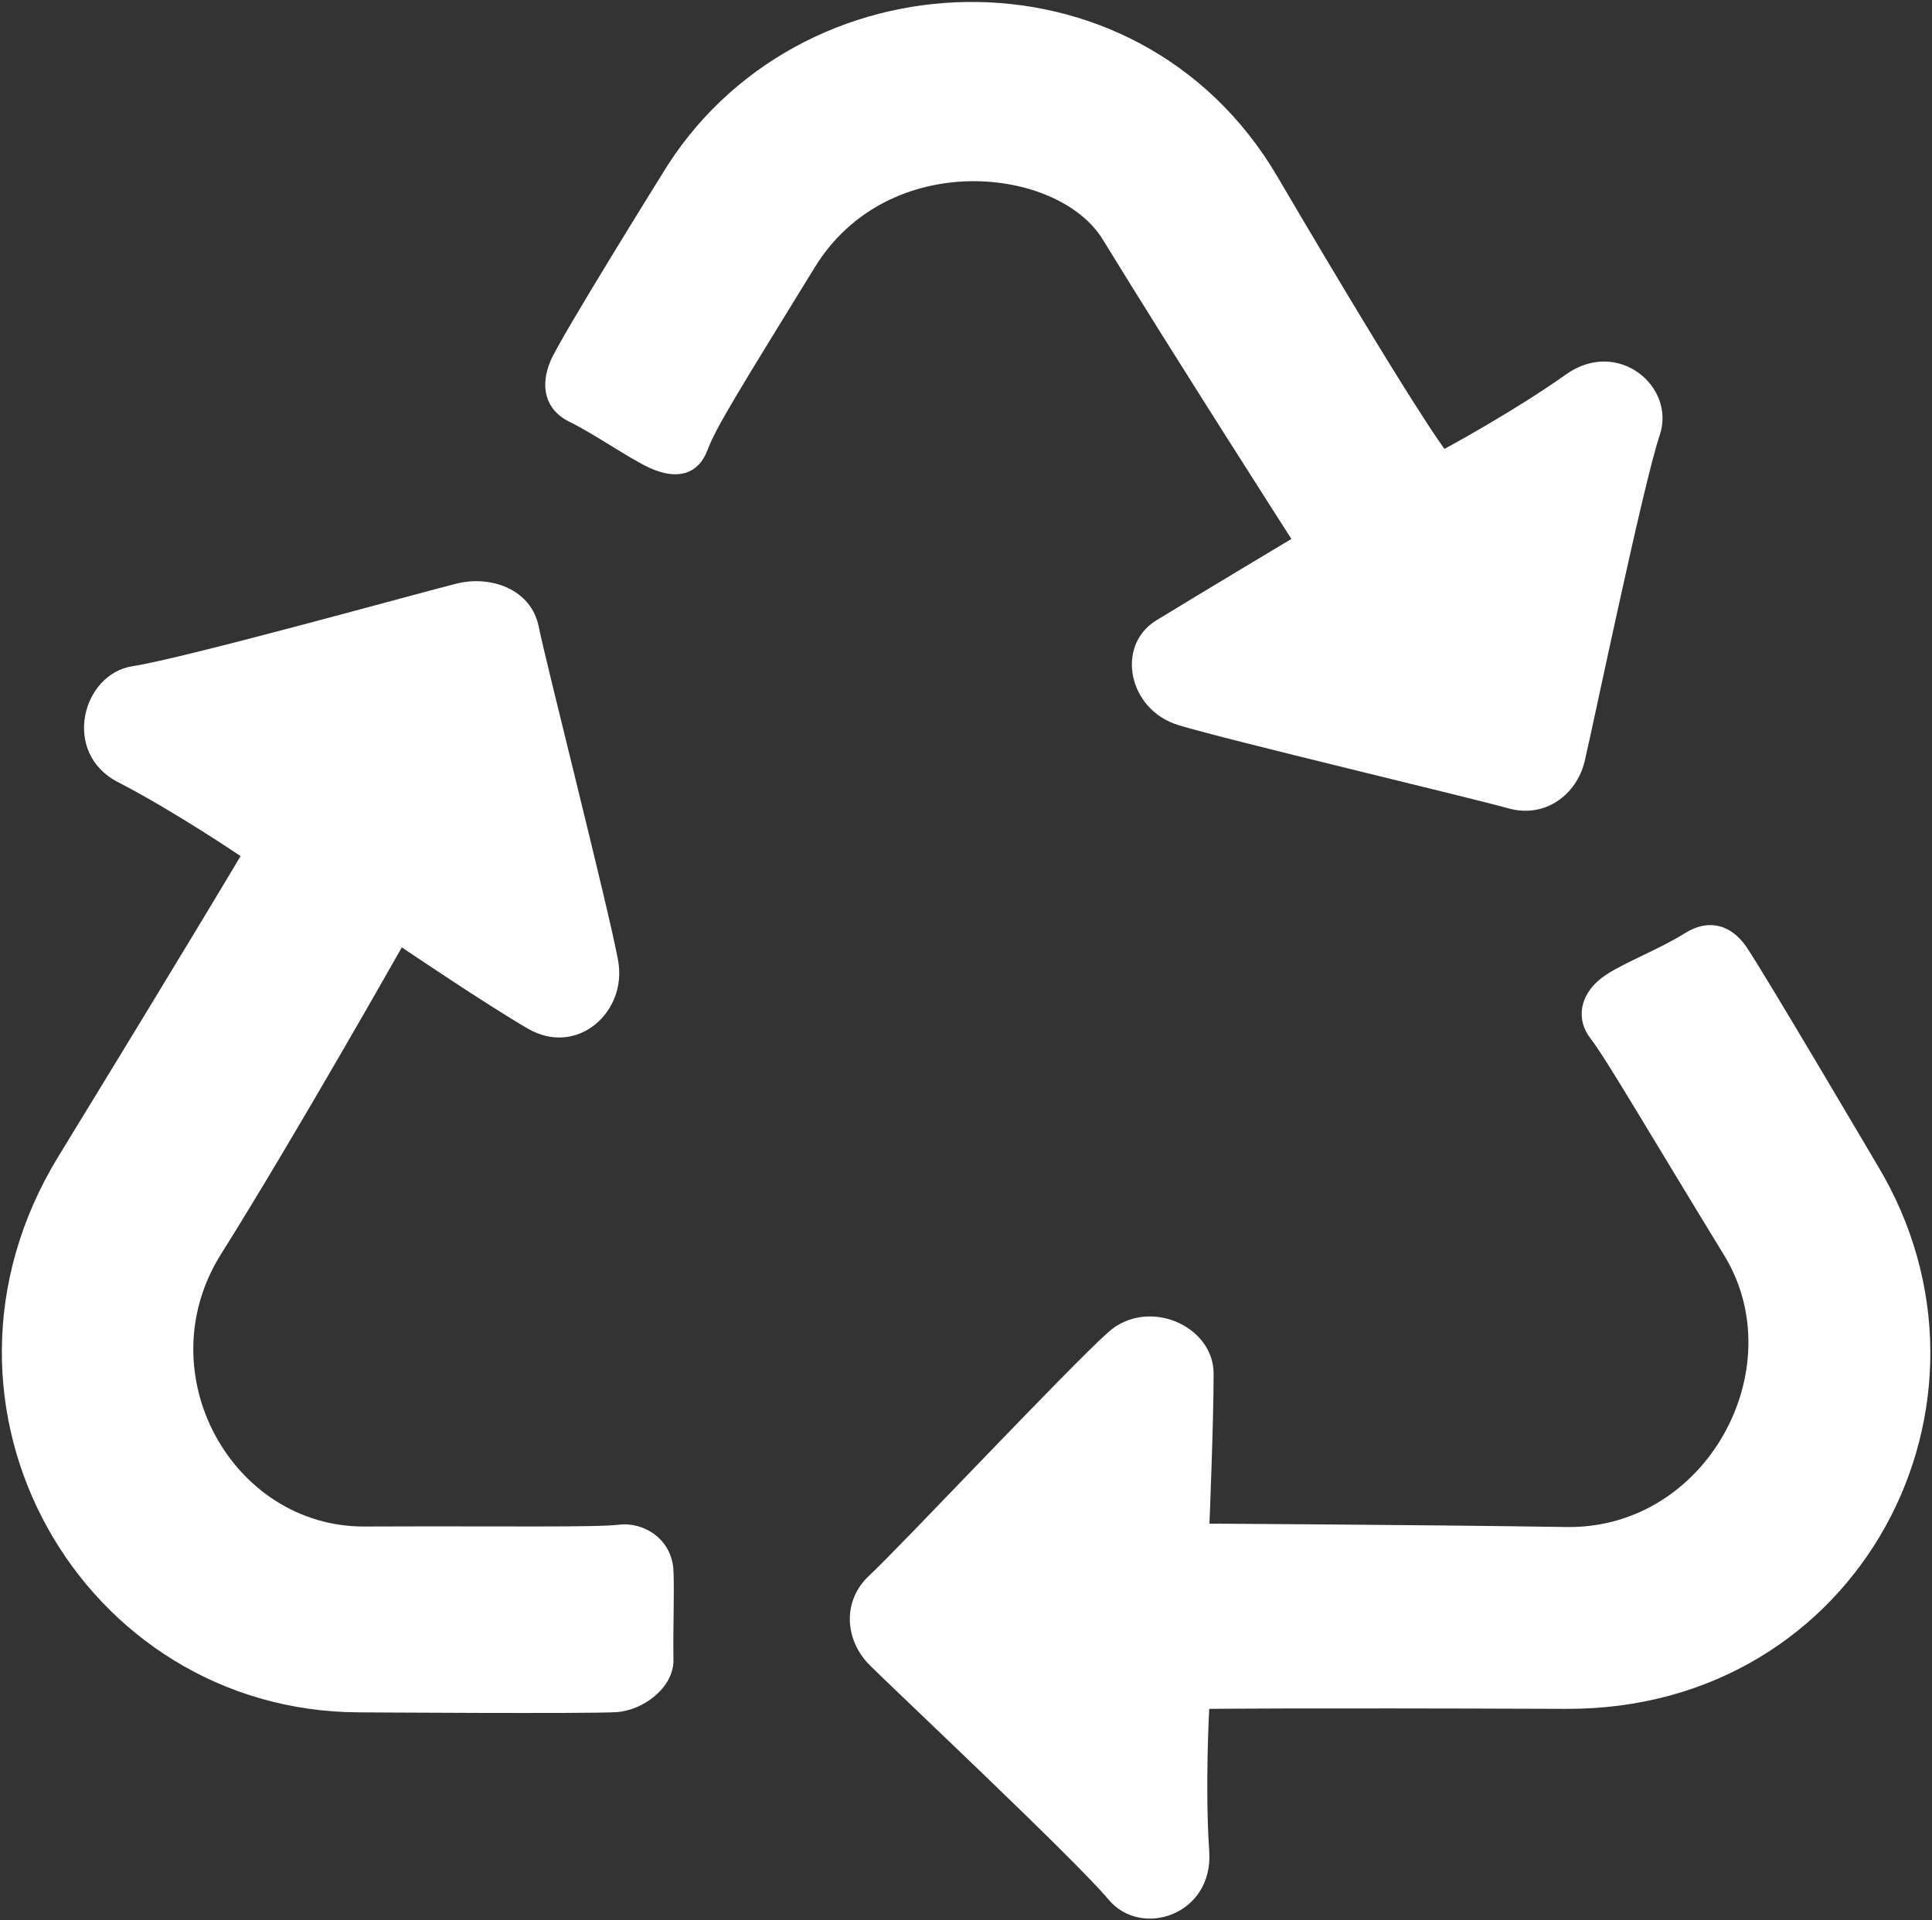
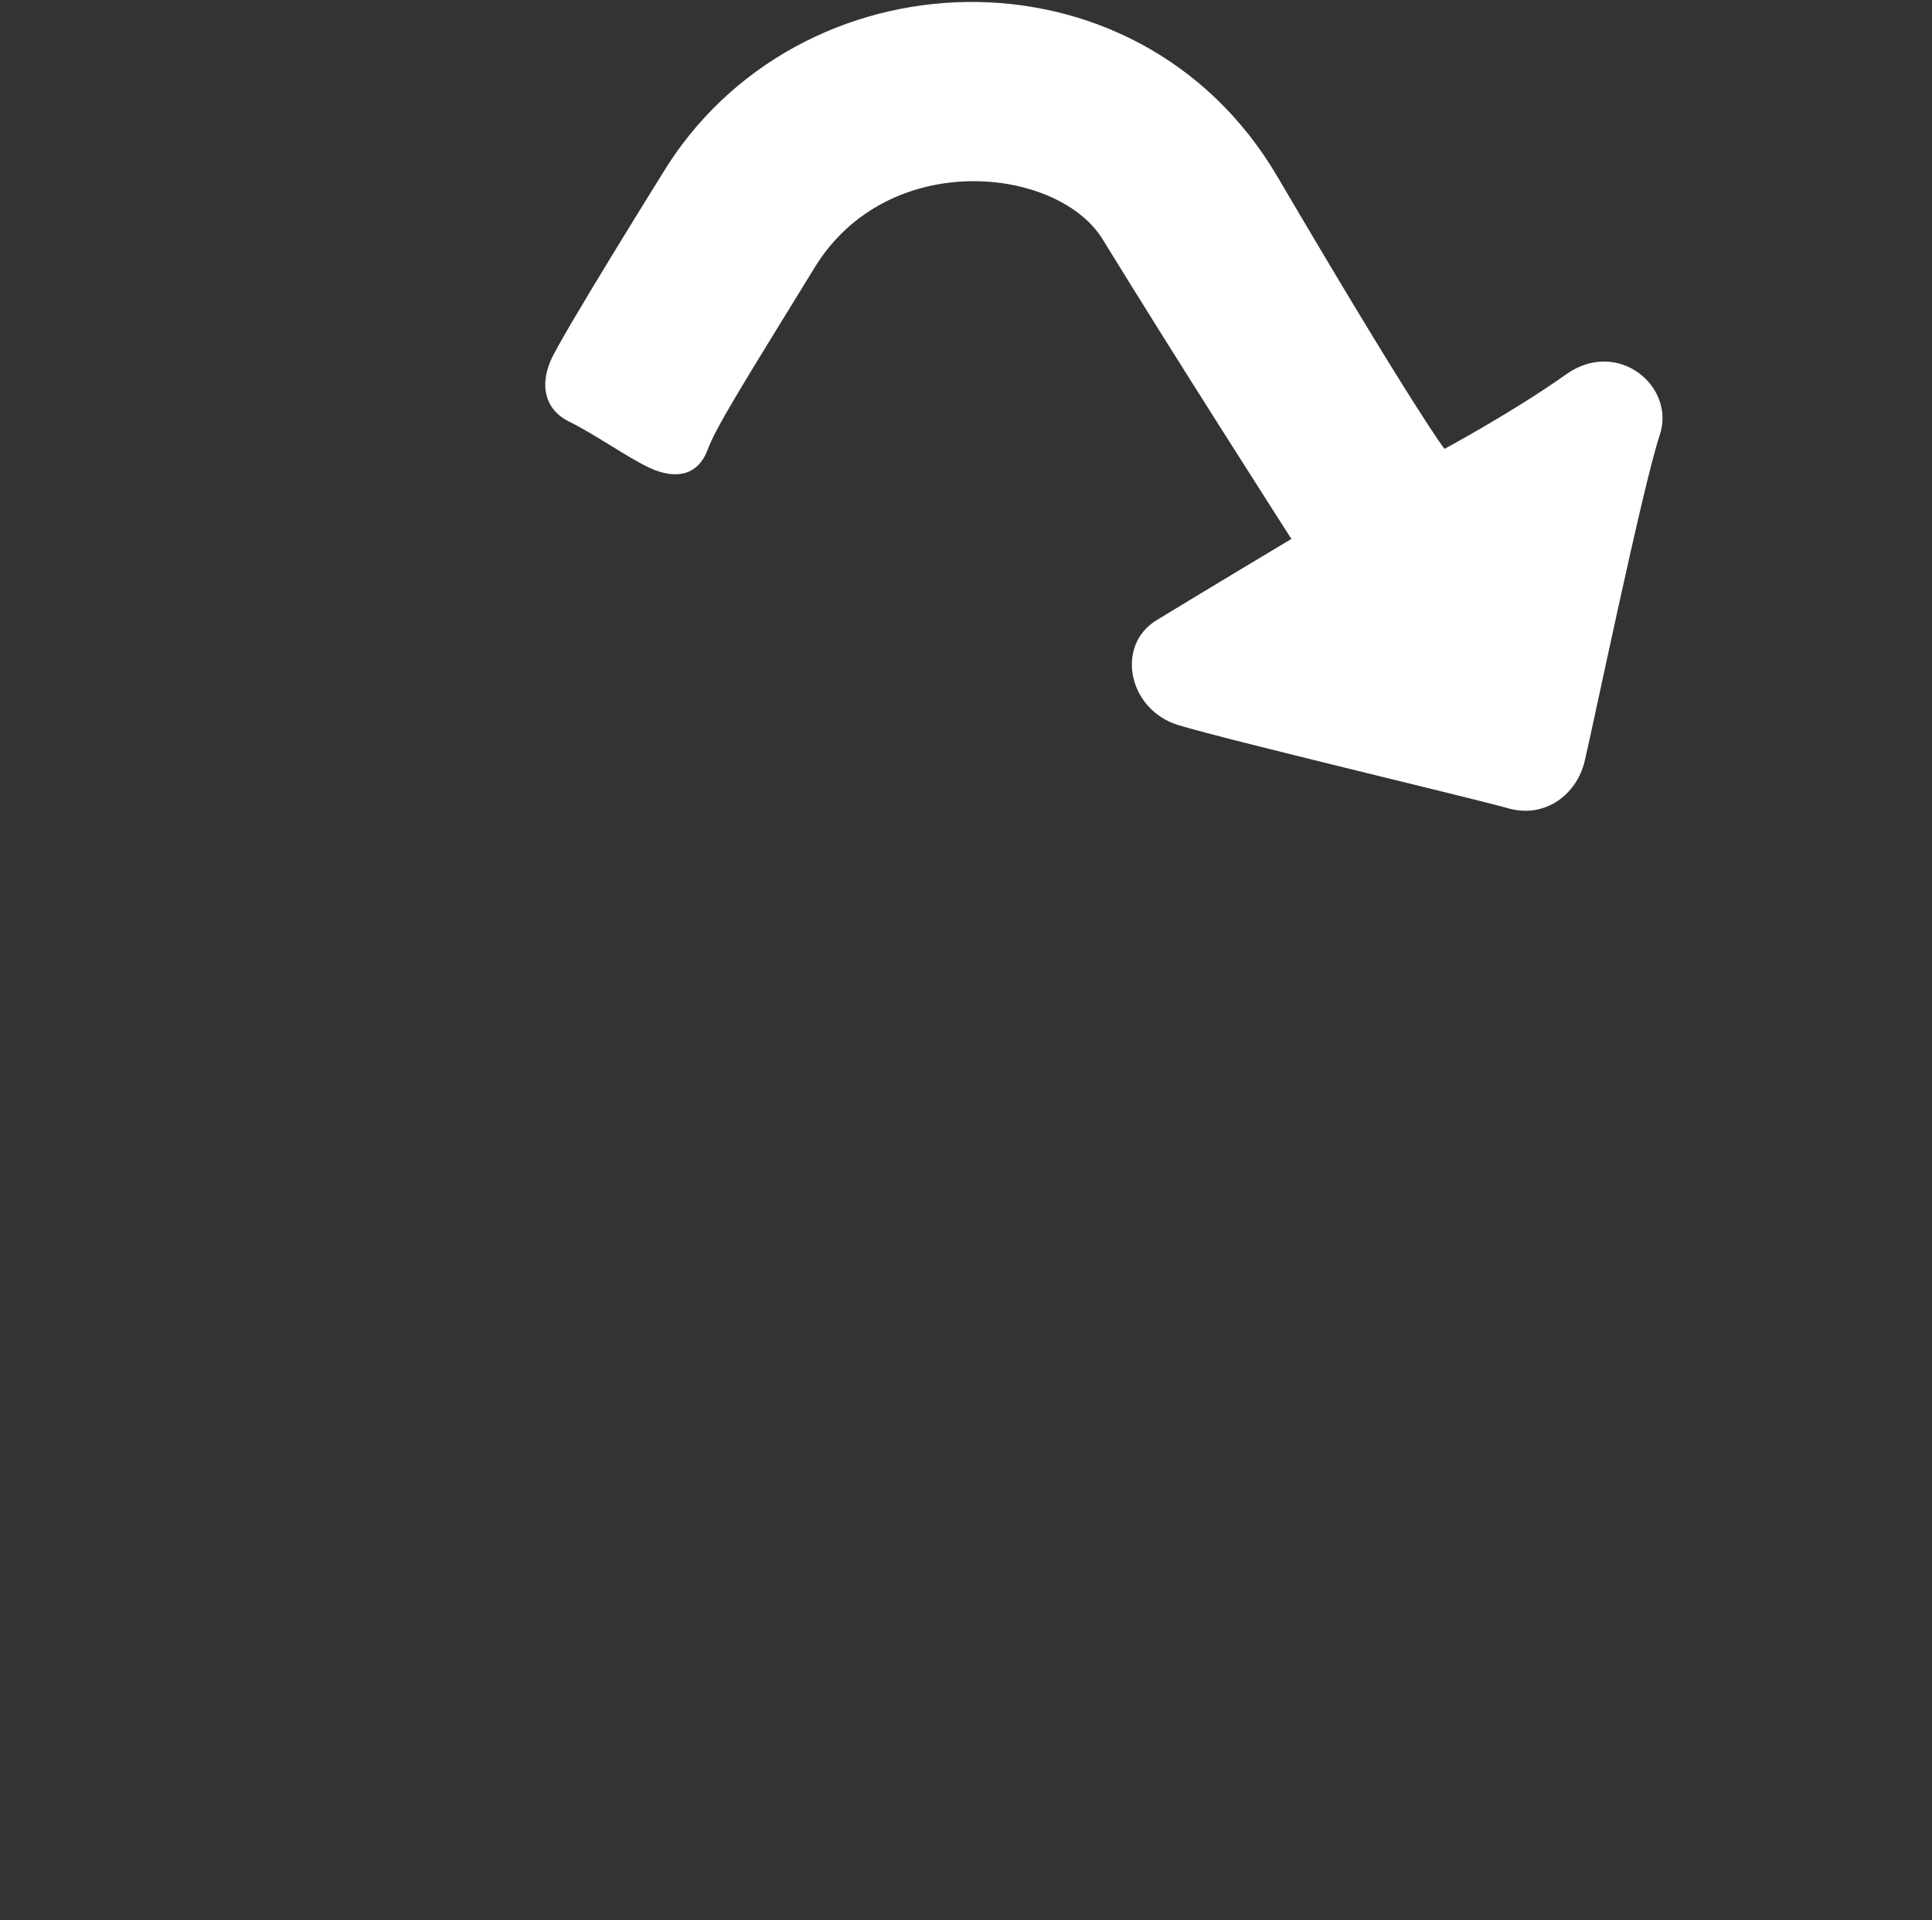
<svg xmlns="http://www.w3.org/2000/svg" version="1.1" id="Calque_1" x="0px" y="0px" width="440.833px" height="438.25px" viewBox="0 0 440.833 438.25" enable-background="new 0 0 440.833 438.25" xml:space="preserve">
  <rect x="0" y="0" width="440.833" height="438.25" fill="#333333" stroke="none" />
  <g>
-     <path fill="#FFFFFF" d="M428.416,266c32.5,54-4,124.25-71,124c-63.002-0.235-81.5,0.003-81.5,0.003s-1,17.997,0,32.497   s-15.5,20-23,11s-49-48-54.5-53.5s-6.5-14.5,0-20.5s45.5-47.5,54.5-55.5s24-1.5,24,9.5s-0.949,34.232-0.949,34.232   s49.449,0.268,81.449,0.768s51.75-36.25,36-62c-17.092-27.944-27-45-30.5-49.5s-2.5-10.5,3.5-14.5c4.283-2.855,12.5-6.02,18-9.5   c5.411-3.424,10.5-2,14,3S428.416,266,428.416,266z" />
-     <path fill="#FFFFFF" d="M81.916,390.798c-63.025-0.203-103.552-69.69-68.604-126.854c32.863-53.753,41.579-68.562,41.579-68.562   S39.833,185.161,26.916,178.5c-12.917-6.662-8.21-24.719,3.375-26.467c11.584-1.748,66.449-17.017,74.003-18.869   c7.555-1.852,16.861,1.167,18.623,9.835c1.761,8.669,15.938,64.326,18.113,76.169c2.175,11.844-9.363,22.081-20.566,15.599   c-9.521-5.509-28.781-18.56-28.781-18.56s-24.249,42.937-41.266,70.042c-17.017,27.104,2.554,62.255,32.739,62.137   c32.756-0.129,52.478,0.24,58.14-0.42c5.663-0.659,12.063,3.328,12.373,10.533c0.221,5.143-0.126,13.742-0.001,20.25   c0.123,6.402-6.91,11.6-13,12C134.575,391.151,81.916,390.798,81.916,390.798z" />
    <path fill="#FFFFFF" d="M150.916,40c30.75-51.305,108.5-54.25,140.537,0.282c31.914,54.322,38.145,62.166,38.145,62.166   s15.867-8.554,27.706-16.984c11.84-8.431,25.152,2.762,21.398,13.86c-3.753,11.098-15.313,66.861-17.128,74.424   c-1.815,7.563-8.966,13.12-17.479,10.715c-8.512-2.407-63.656-15.471-75.18-18.962c-11.523-3.492-14.442-18.175-5.063-23.924   C273.23,135.827,294.666,123,294.666,123S268.34,81.942,251.62,54.653C241.416,38,202.666,33.75,185.916,61   c-17.154,27.907-22.493,36.415-24.5,41.75c-2.008,5.335-6.704,7.025-13.25,4c-4.673-2.159-12.408-7.63-18.25-10.5   c-5.748-2.824-6.684-8.403-4.25-14C128.099,76.651,150.916,40,150.916,40z" />
  </g>
</svg>